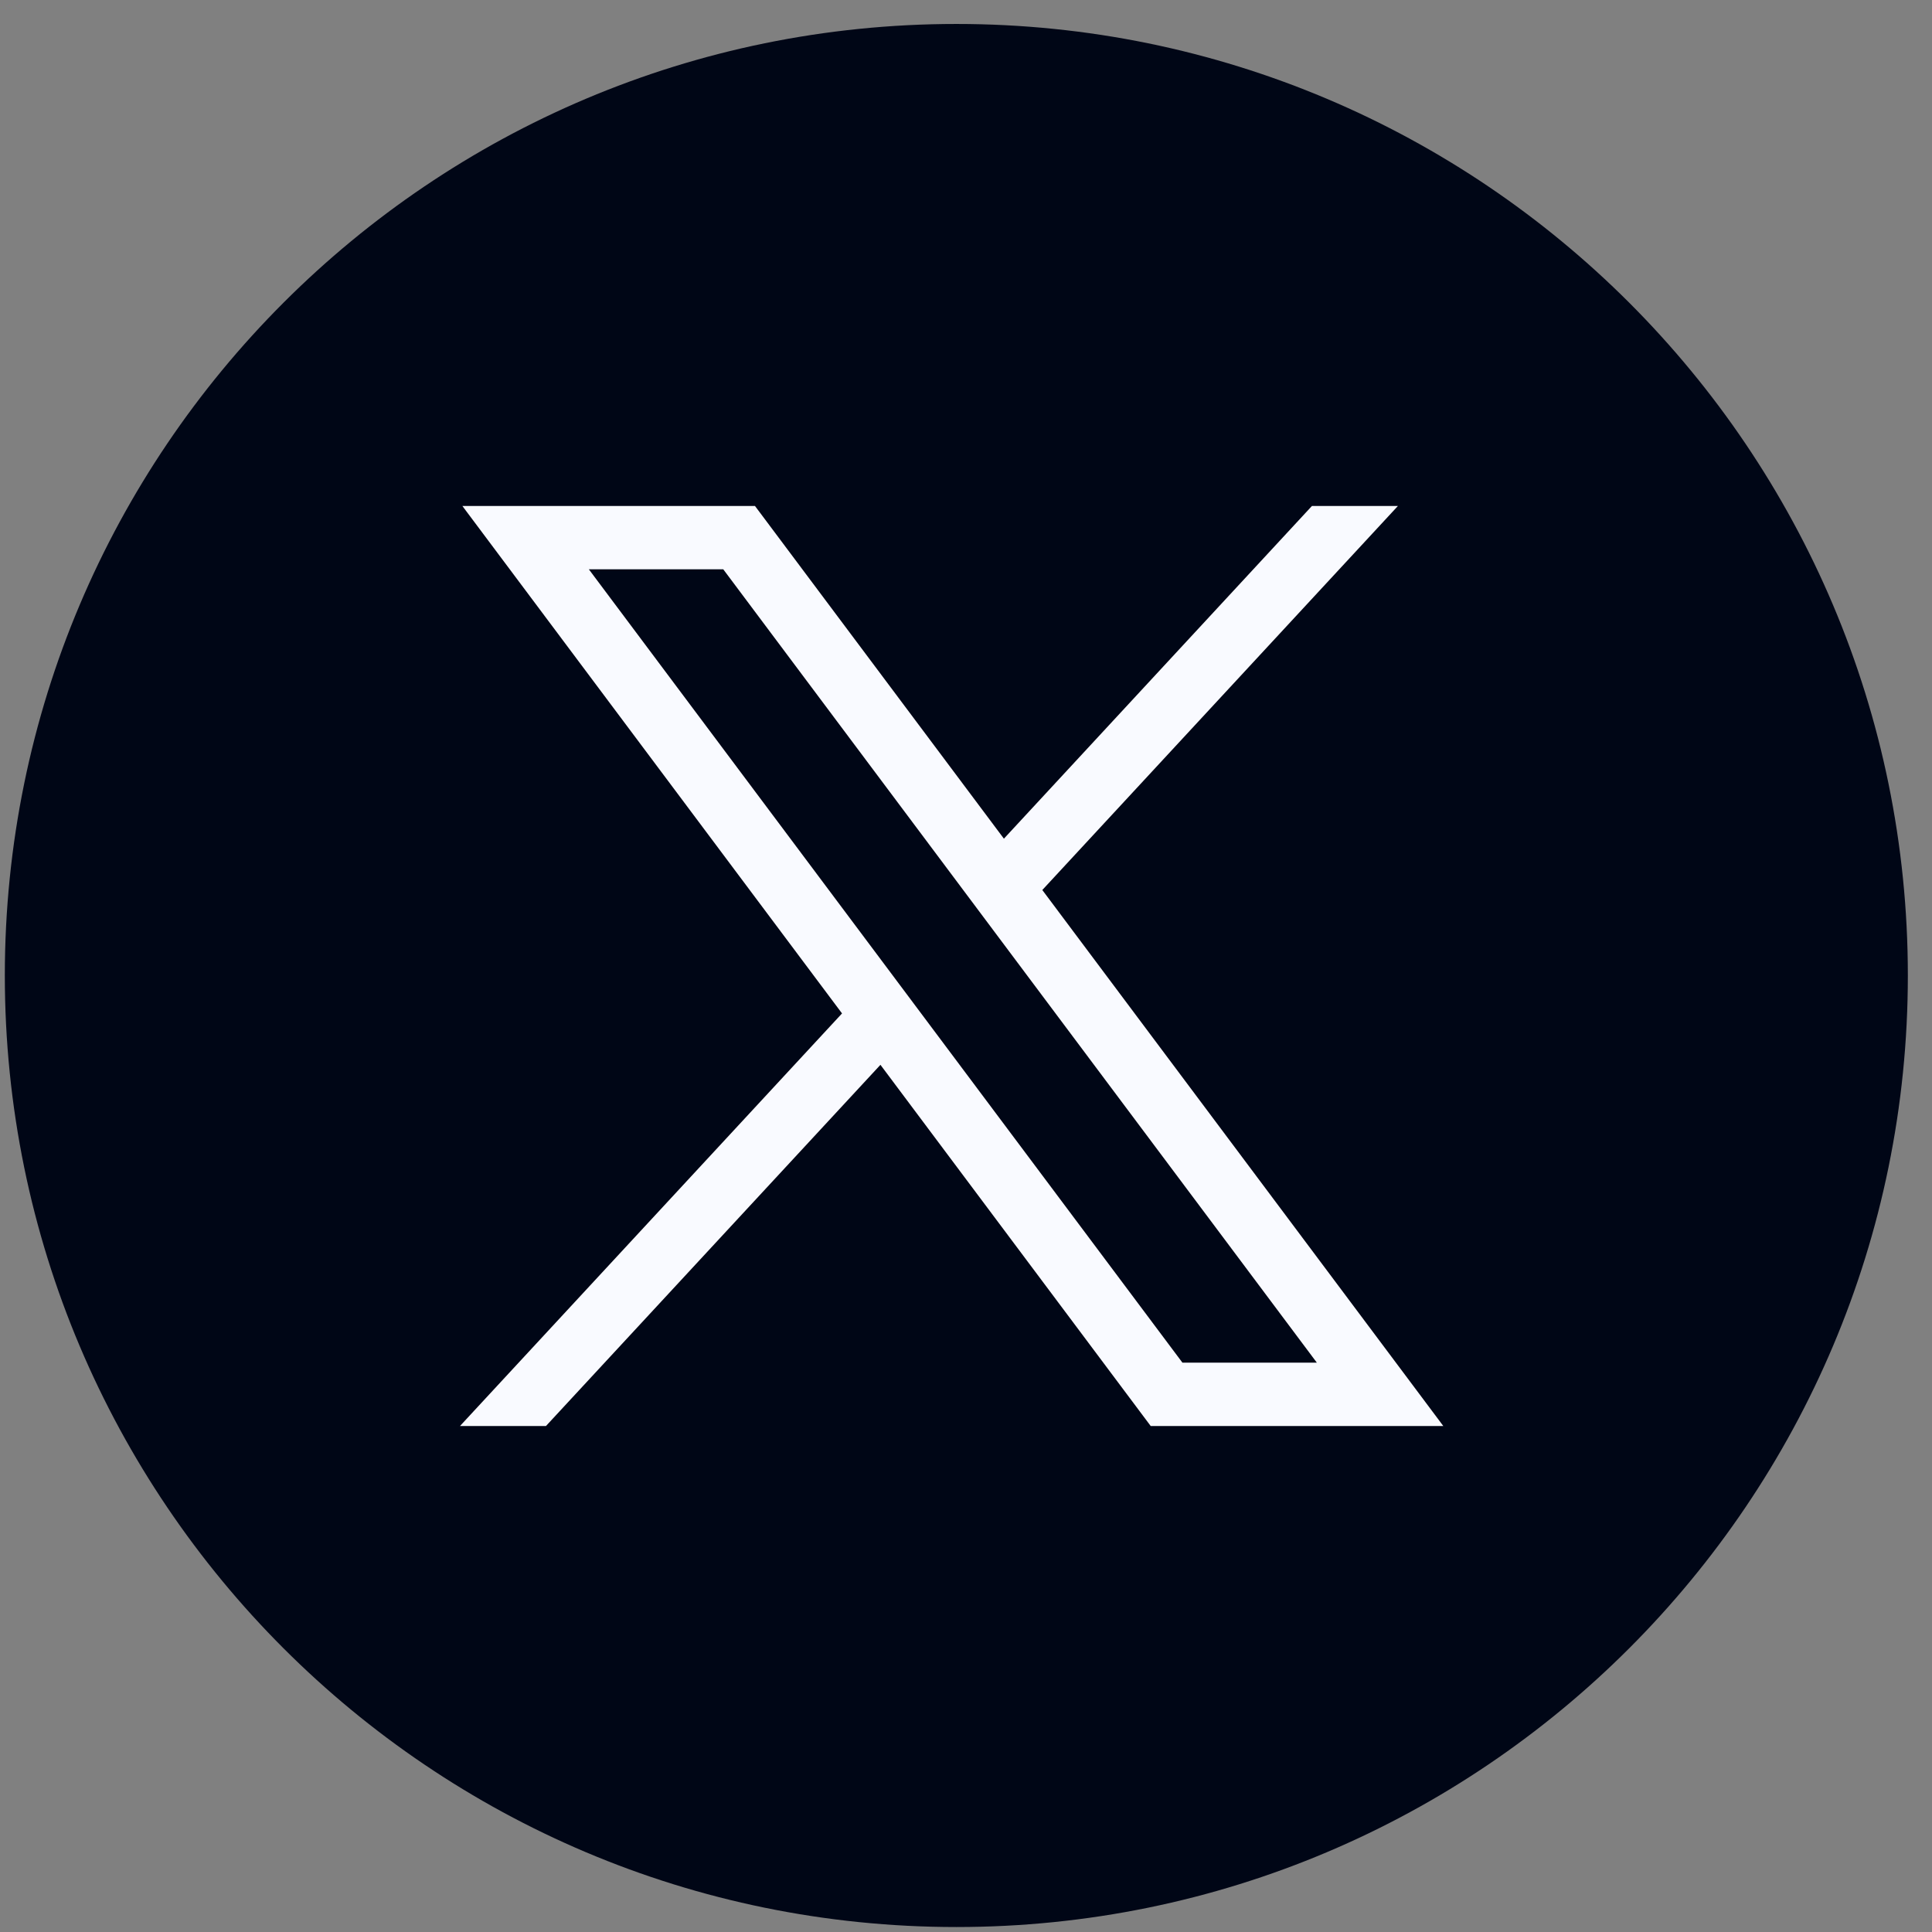
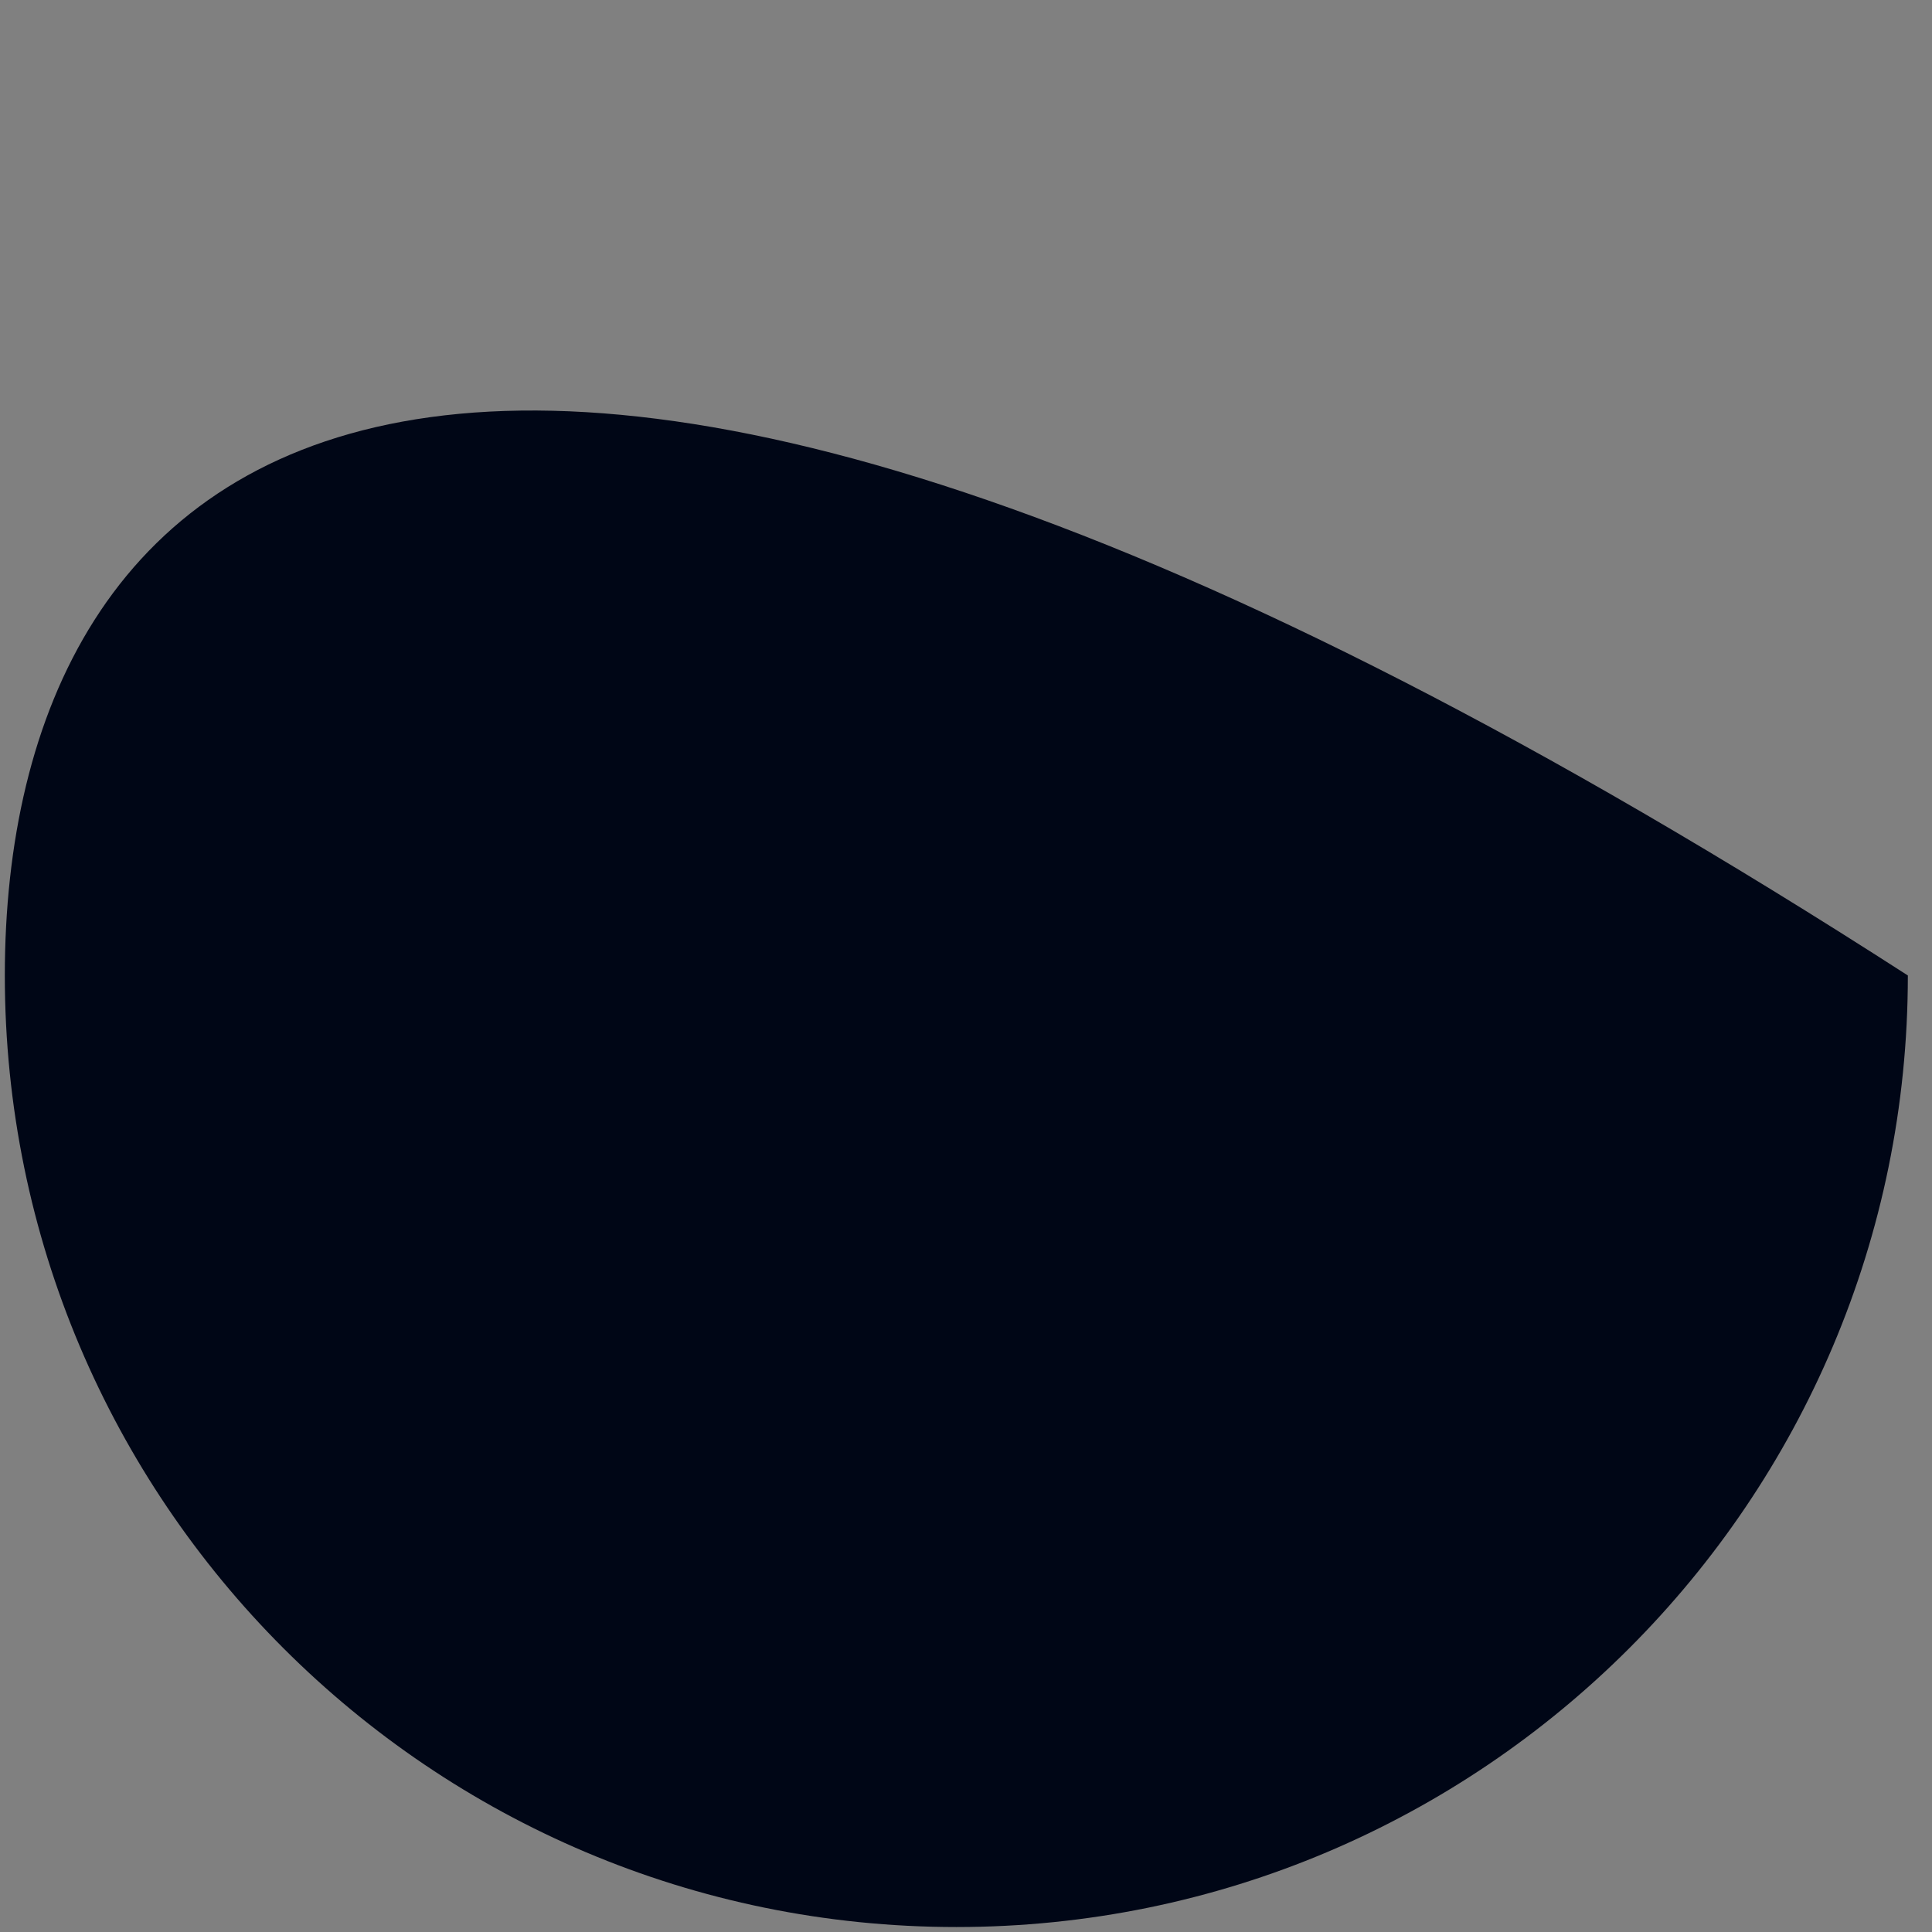
<svg xmlns="http://www.w3.org/2000/svg" width="42" height="42" viewBox="0 0 42 42" fill="none">
  <rect x="0" y="0" width="42" height="42" fill="#808080" stroke="none" />
  <g clip-path="url(#clip0_1994_2396)">
-     <path d="M20.791 41.892C32.215 41.892 41.475 32.63 41.475 21.206C41.475 9.782 32.215 0.521 20.791 0.521C9.366 0.521 0.105 9.782 0.105 21.206C0.105 32.63 9.366 41.892 20.791 41.892Z" fill="#000616" />
-     <path d="M10.052 11L18.305 22.031L10 31H11.869L19.14 23.148L25.015 31H31.376L22.659 19.348L30.389 11H28.52L21.824 18.232L16.413 11H10.052ZM12.801 12.376H15.723L28.627 29.623H25.705L12.801 12.376Z" fill="#F9FAFF" />
+     <path d="M20.791 41.892C32.215 41.892 41.475 32.63 41.475 21.206C9.366 0.521 0.105 9.782 0.105 21.206C0.105 32.63 9.366 41.892 20.791 41.892Z" fill="#000616" />
  </g>
  <defs>
    <clipPath id="clip0_1994_2396">
      <rect width="42" height="42" fill="white" />
    </clipPath>
  </defs>
</svg>